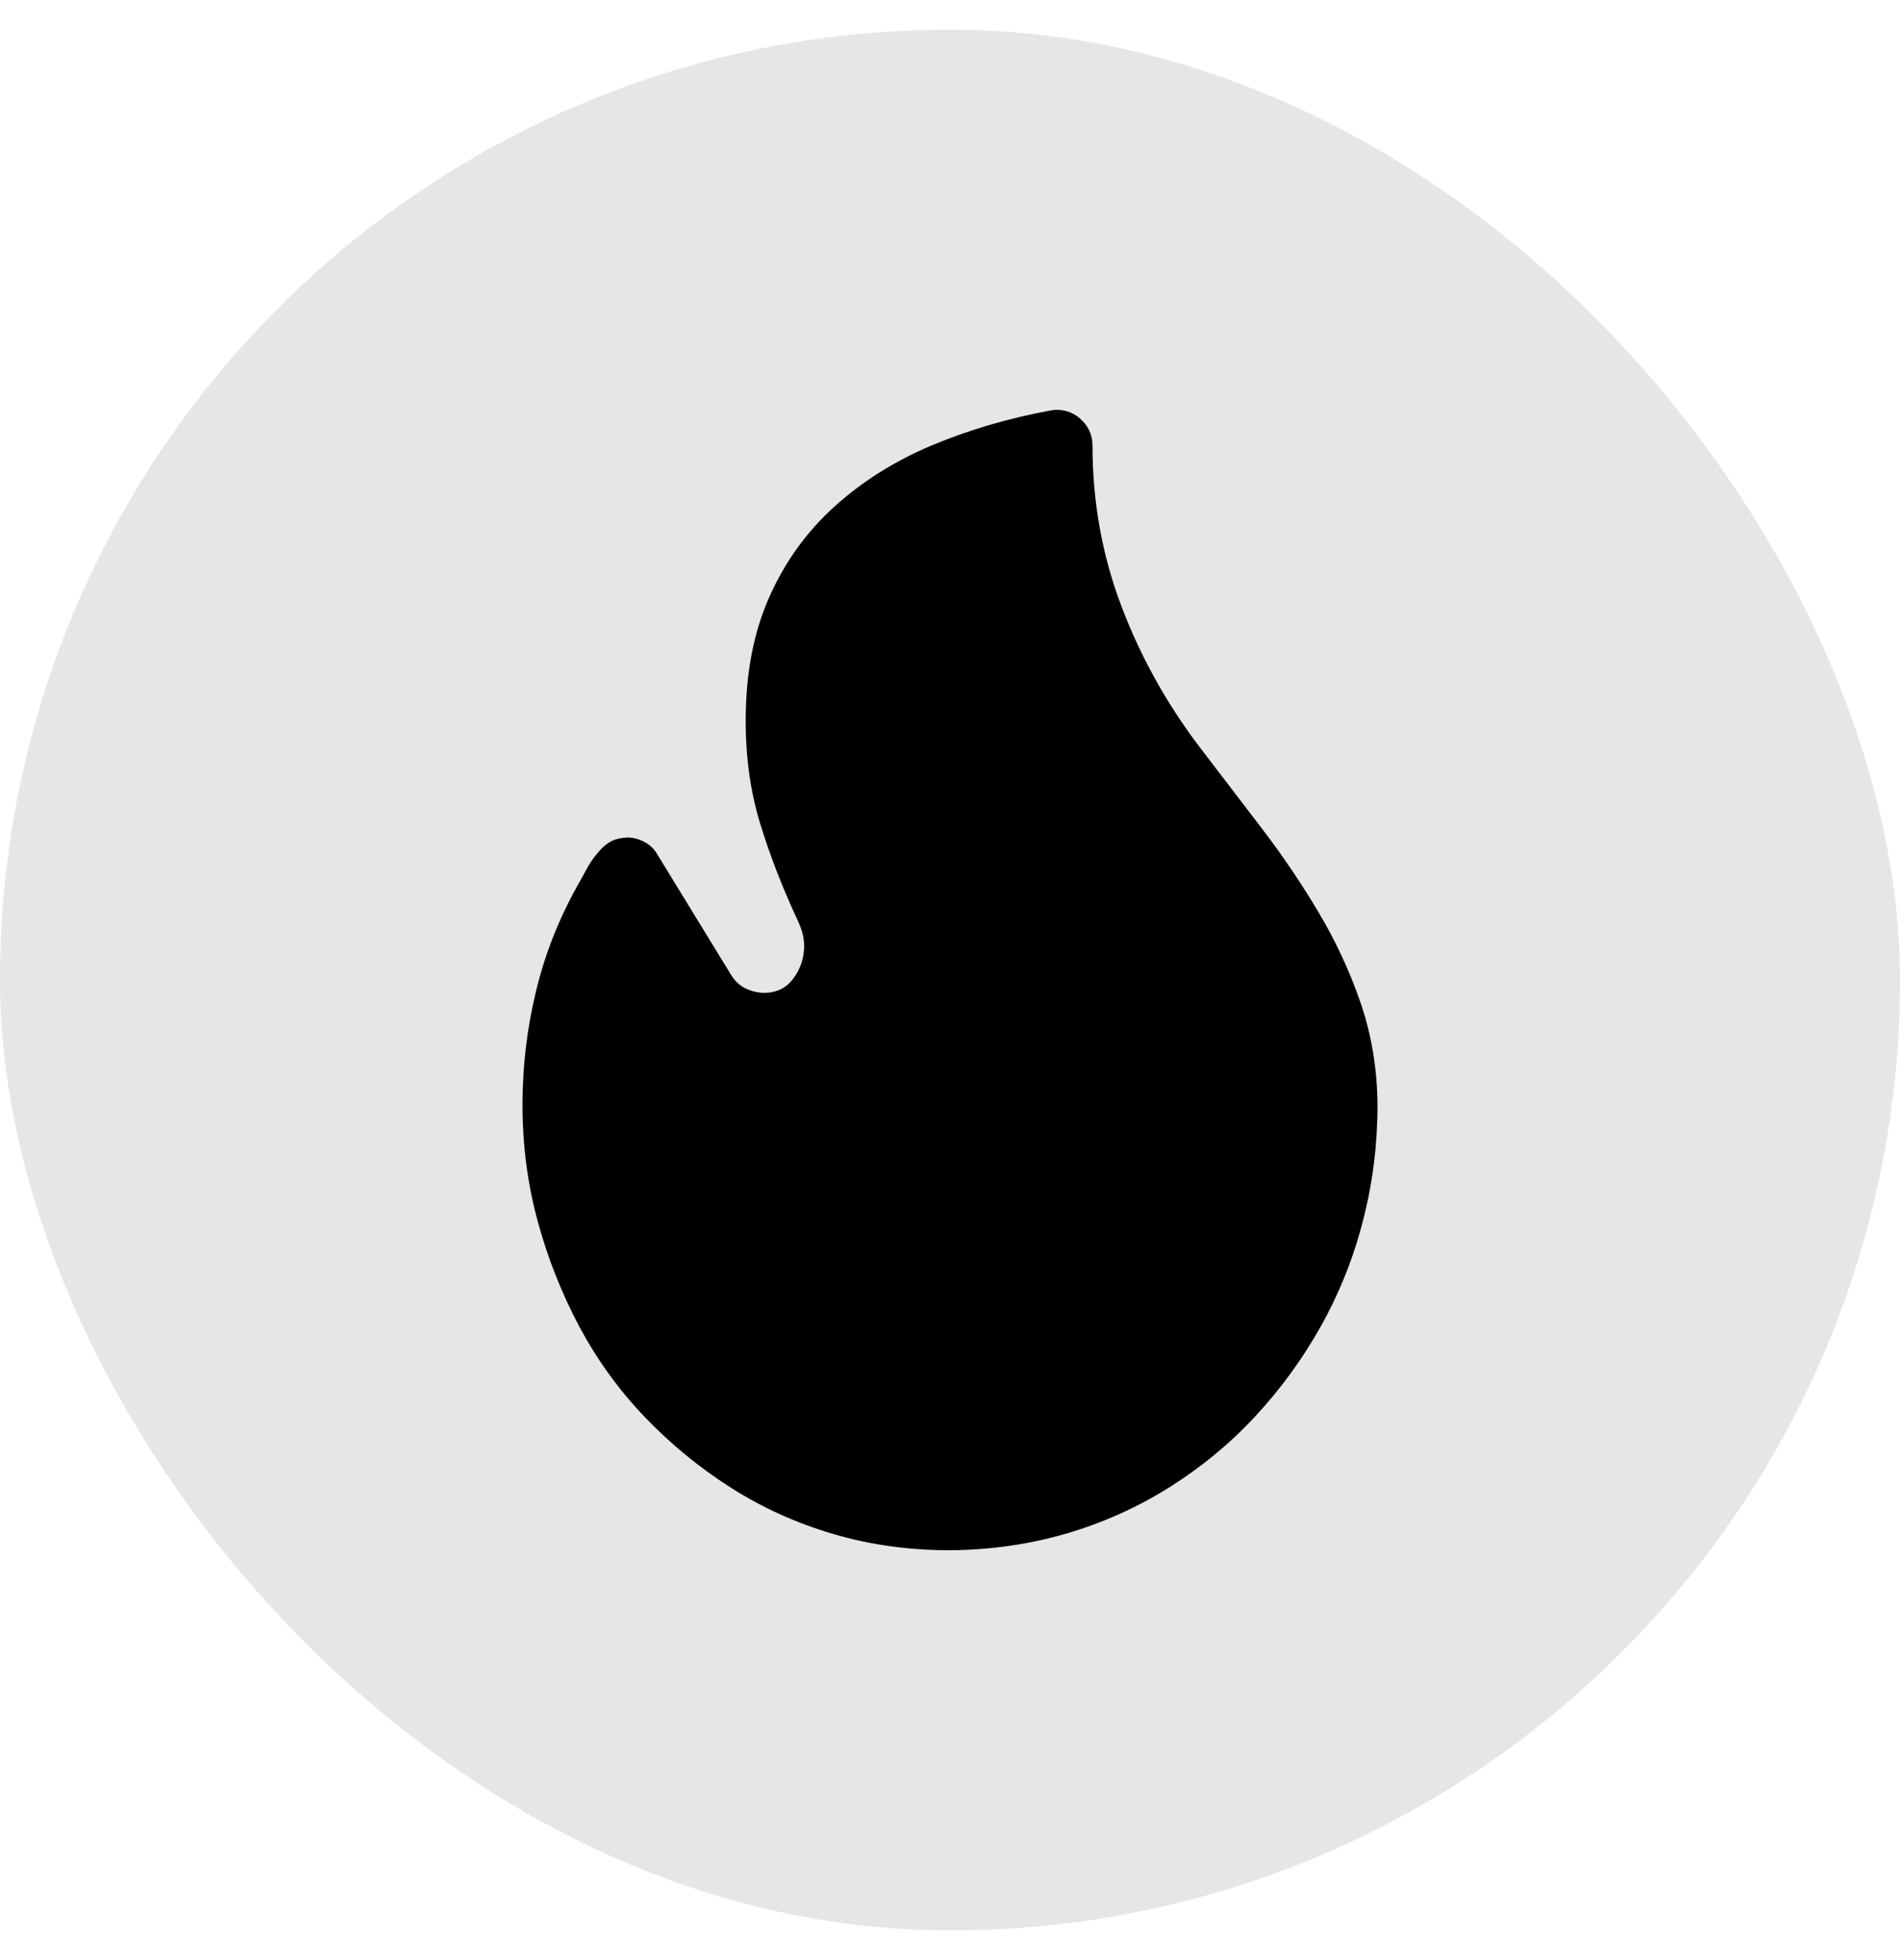
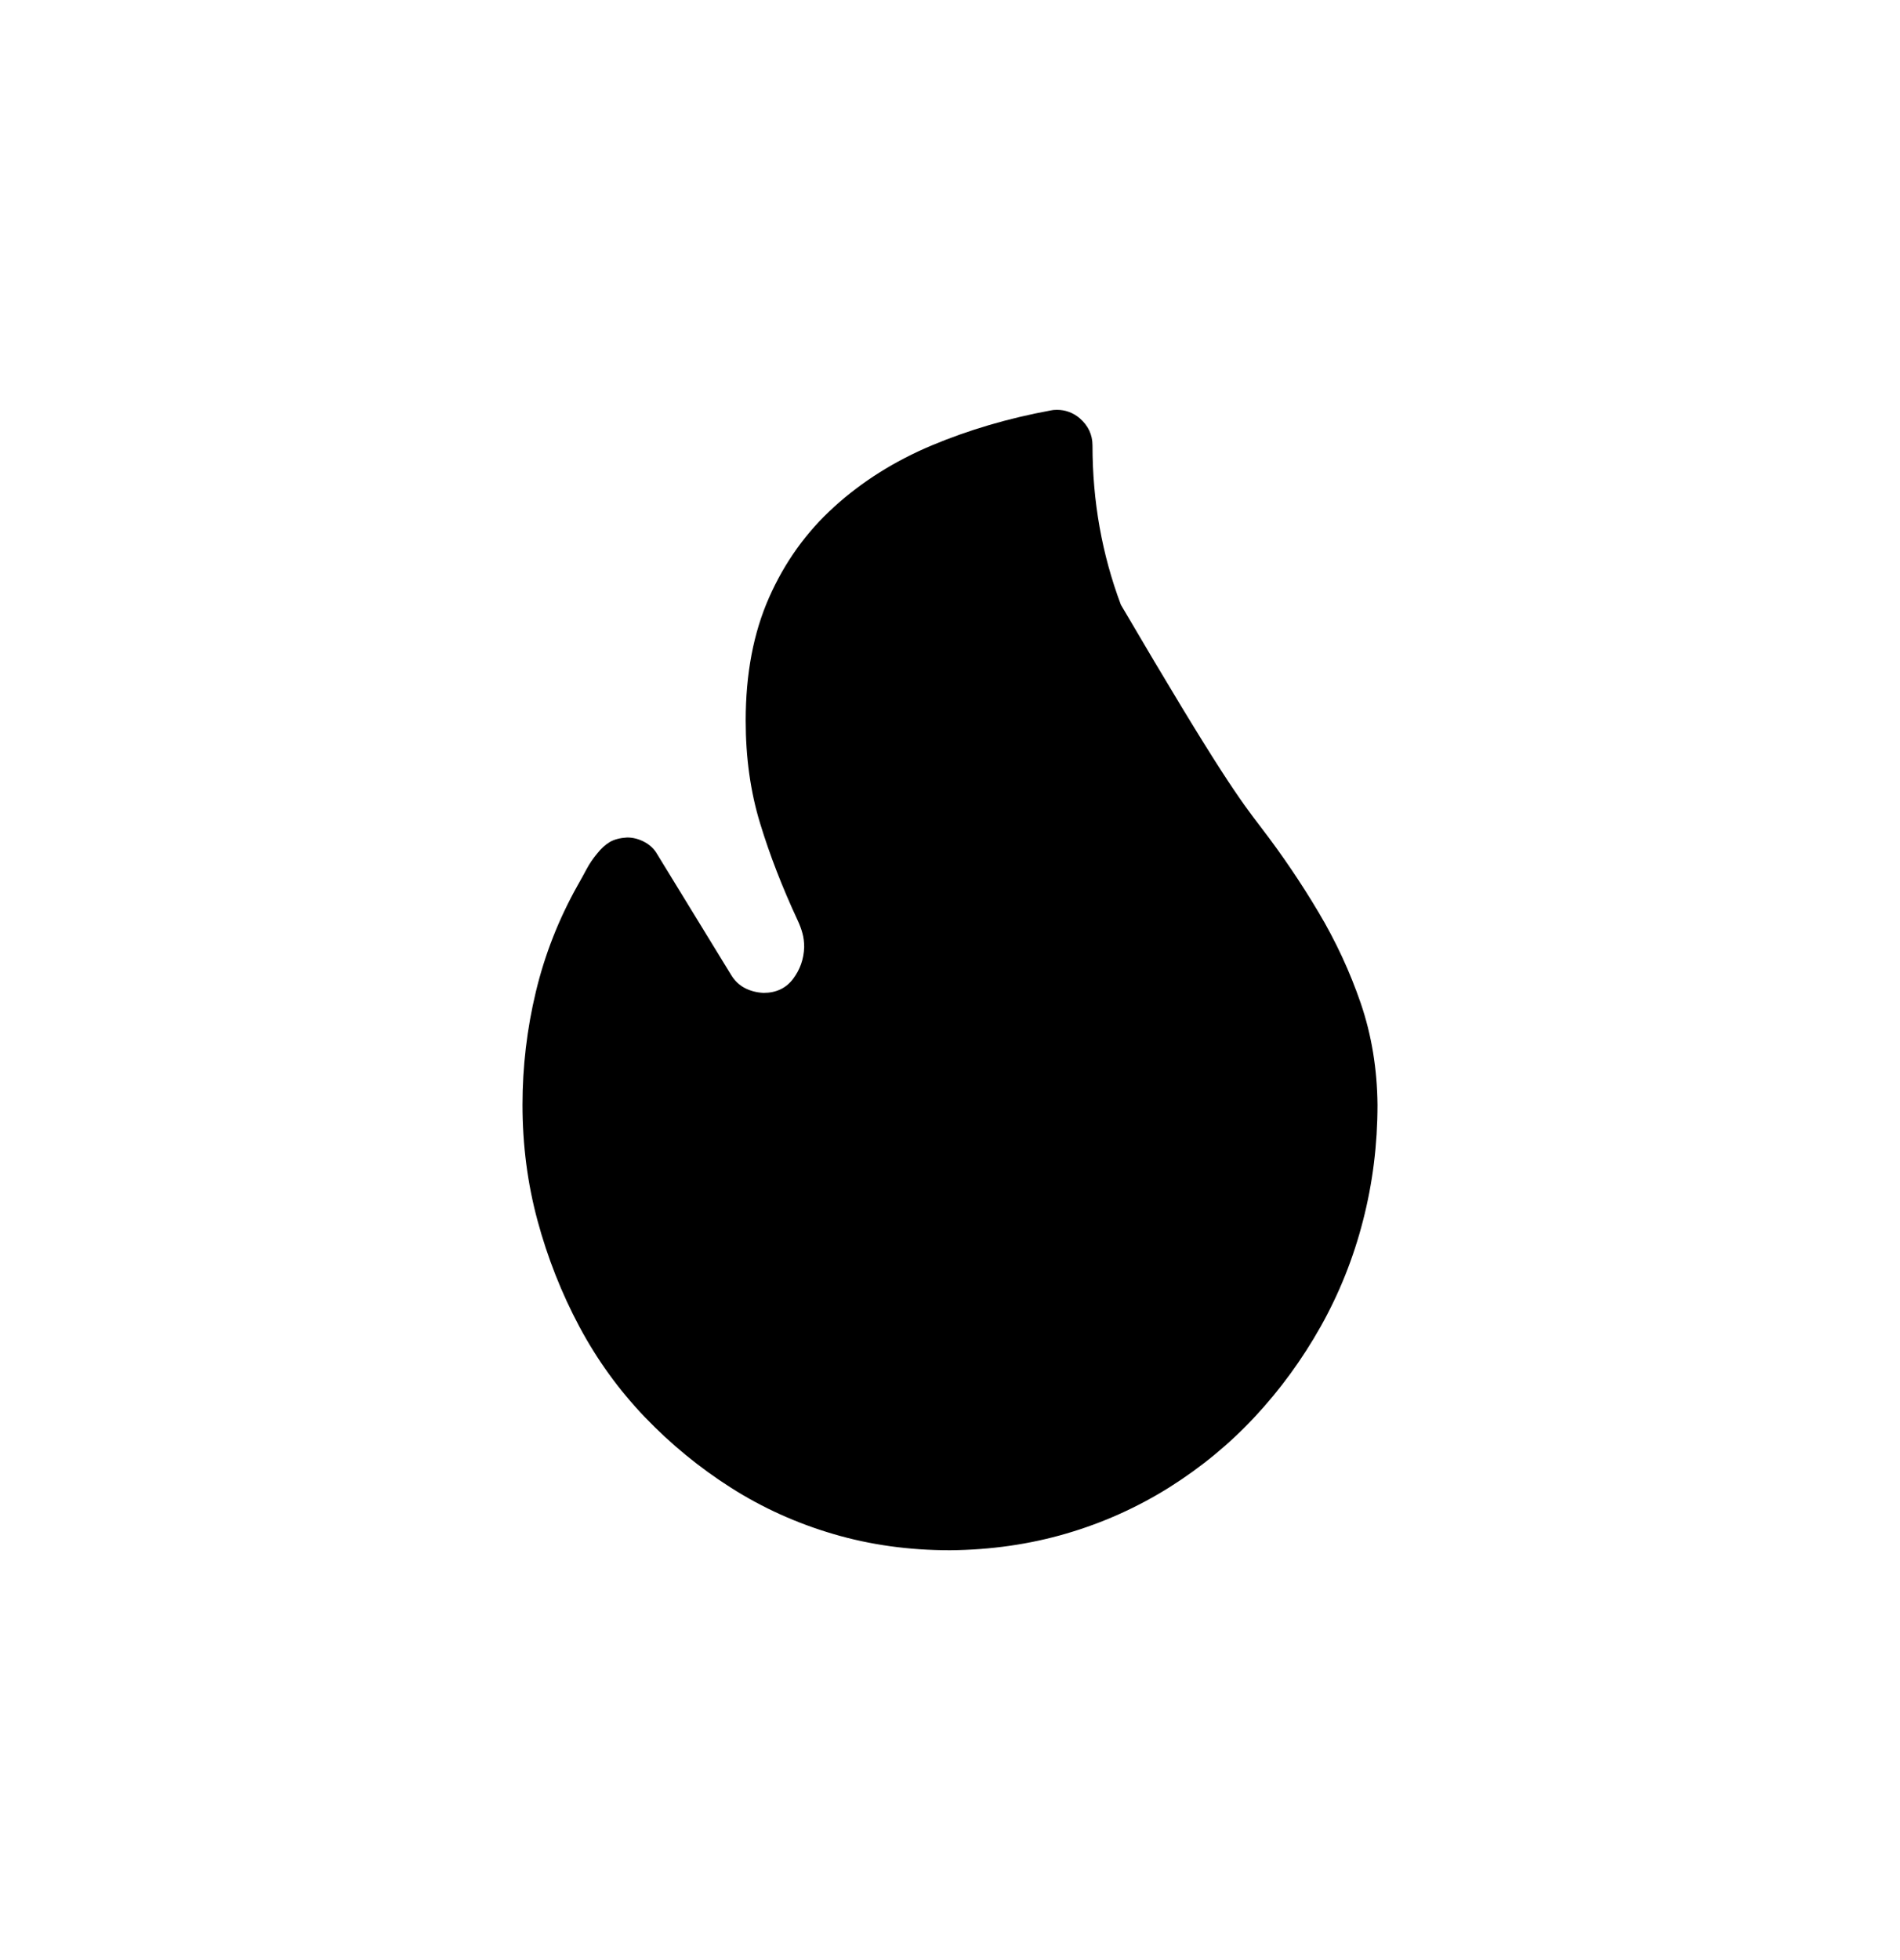
<svg xmlns="http://www.w3.org/2000/svg" width="32" height="33" viewBox="0 0 32 33" fill="none">
-   <rect y="0.5" width="32" height="32" rx="16" fill="currentColor" fill-opacity="0.1" />
-   <path d="M8.8 18.6C8.8 17.957 8.875 17.322 9.025 16.697C9.175 16.072 9.409 15.475 9.728 14.907C9.778 14.819 9.828 14.729 9.878 14.635C9.928 14.541 9.987 14.454 10.056 14.372C10.125 14.285 10.197 14.219 10.272 14.175C10.347 14.132 10.444 14.107 10.562 14.1C10.662 14.1 10.759 14.125 10.853 14.175C10.947 14.225 11.019 14.294 11.069 14.382L12.315 16.416C12.372 16.51 12.447 16.582 12.54 16.632C12.634 16.682 12.74 16.71 12.859 16.716C13.072 16.716 13.237 16.638 13.356 16.482C13.475 16.325 13.537 16.147 13.544 15.947C13.544 15.86 13.534 15.782 13.515 15.713C13.497 15.644 13.469 15.569 13.431 15.488C13.175 14.938 12.965 14.397 12.803 13.866C12.64 13.335 12.559 12.757 12.559 12.132C12.559 11.344 12.69 10.653 12.953 10.06C13.215 9.466 13.581 8.957 14.05 8.532C14.519 8.107 15.065 7.763 15.69 7.5C16.315 7.238 16.984 7.041 17.697 6.91C17.722 6.904 17.756 6.9 17.8 6.9C17.944 6.9 18.072 6.947 18.184 7.041C18.328 7.166 18.4 7.319 18.4 7.5C18.4 8.438 18.559 9.332 18.878 10.182C19.197 11.032 19.637 11.829 20.2 12.572C20.544 13.022 20.89 13.475 21.24 13.932C21.59 14.388 21.912 14.863 22.206 15.357C22.5 15.85 22.737 16.363 22.919 16.894C23.1 17.425 23.194 17.994 23.2 18.6C23.2 19.269 23.119 19.919 22.956 20.55C22.794 21.182 22.556 21.775 22.244 22.332C21.931 22.888 21.562 23.394 21.137 23.85C20.712 24.307 20.231 24.703 19.694 25.041C19.156 25.378 18.578 25.638 17.959 25.819C17.34 26 16.687 26.094 16 26.1C15.312 26.1 14.659 26.01 14.04 25.828C13.422 25.647 12.847 25.388 12.315 25.05C11.784 24.713 11.3 24.316 10.862 23.86C10.425 23.404 10.056 22.894 9.756 22.332C9.456 21.769 9.222 21.175 9.053 20.55C8.884 19.925 8.8 19.275 8.8 18.6Z" fill="currentColor" />
+   <path d="M8.8 18.6C8.8 17.957 8.875 17.322 9.025 16.697C9.175 16.072 9.409 15.475 9.728 14.907C9.778 14.819 9.828 14.729 9.878 14.635C9.928 14.541 9.987 14.454 10.056 14.372C10.125 14.285 10.197 14.219 10.272 14.175C10.347 14.132 10.444 14.107 10.562 14.1C10.662 14.1 10.759 14.125 10.853 14.175C10.947 14.225 11.019 14.294 11.069 14.382L12.315 16.416C12.372 16.51 12.447 16.582 12.54 16.632C12.634 16.682 12.74 16.71 12.859 16.716C13.072 16.716 13.237 16.638 13.356 16.482C13.475 16.325 13.537 16.147 13.544 15.947C13.544 15.86 13.534 15.782 13.515 15.713C13.497 15.644 13.469 15.569 13.431 15.488C13.175 14.938 12.965 14.397 12.803 13.866C12.64 13.335 12.559 12.757 12.559 12.132C12.559 11.344 12.69 10.653 12.953 10.06C13.215 9.466 13.581 8.957 14.05 8.532C14.519 8.107 15.065 7.763 15.69 7.5C16.315 7.238 16.984 7.041 17.697 6.91C17.722 6.904 17.756 6.9 17.8 6.9C17.944 6.9 18.072 6.947 18.184 7.041C18.328 7.166 18.4 7.319 18.4 7.5C18.4 8.438 18.559 9.332 18.878 10.182C20.544 13.022 20.89 13.475 21.24 13.932C21.59 14.388 21.912 14.863 22.206 15.357C22.5 15.85 22.737 16.363 22.919 16.894C23.1 17.425 23.194 17.994 23.2 18.6C23.2 19.269 23.119 19.919 22.956 20.55C22.794 21.182 22.556 21.775 22.244 22.332C21.931 22.888 21.562 23.394 21.137 23.85C20.712 24.307 20.231 24.703 19.694 25.041C19.156 25.378 18.578 25.638 17.959 25.819C17.34 26 16.687 26.094 16 26.1C15.312 26.1 14.659 26.01 14.04 25.828C13.422 25.647 12.847 25.388 12.315 25.05C11.784 24.713 11.3 24.316 10.862 23.86C10.425 23.404 10.056 22.894 9.756 22.332C9.456 21.769 9.222 21.175 9.053 20.55C8.884 19.925 8.8 19.275 8.8 18.6Z" fill="currentColor" />
</svg>